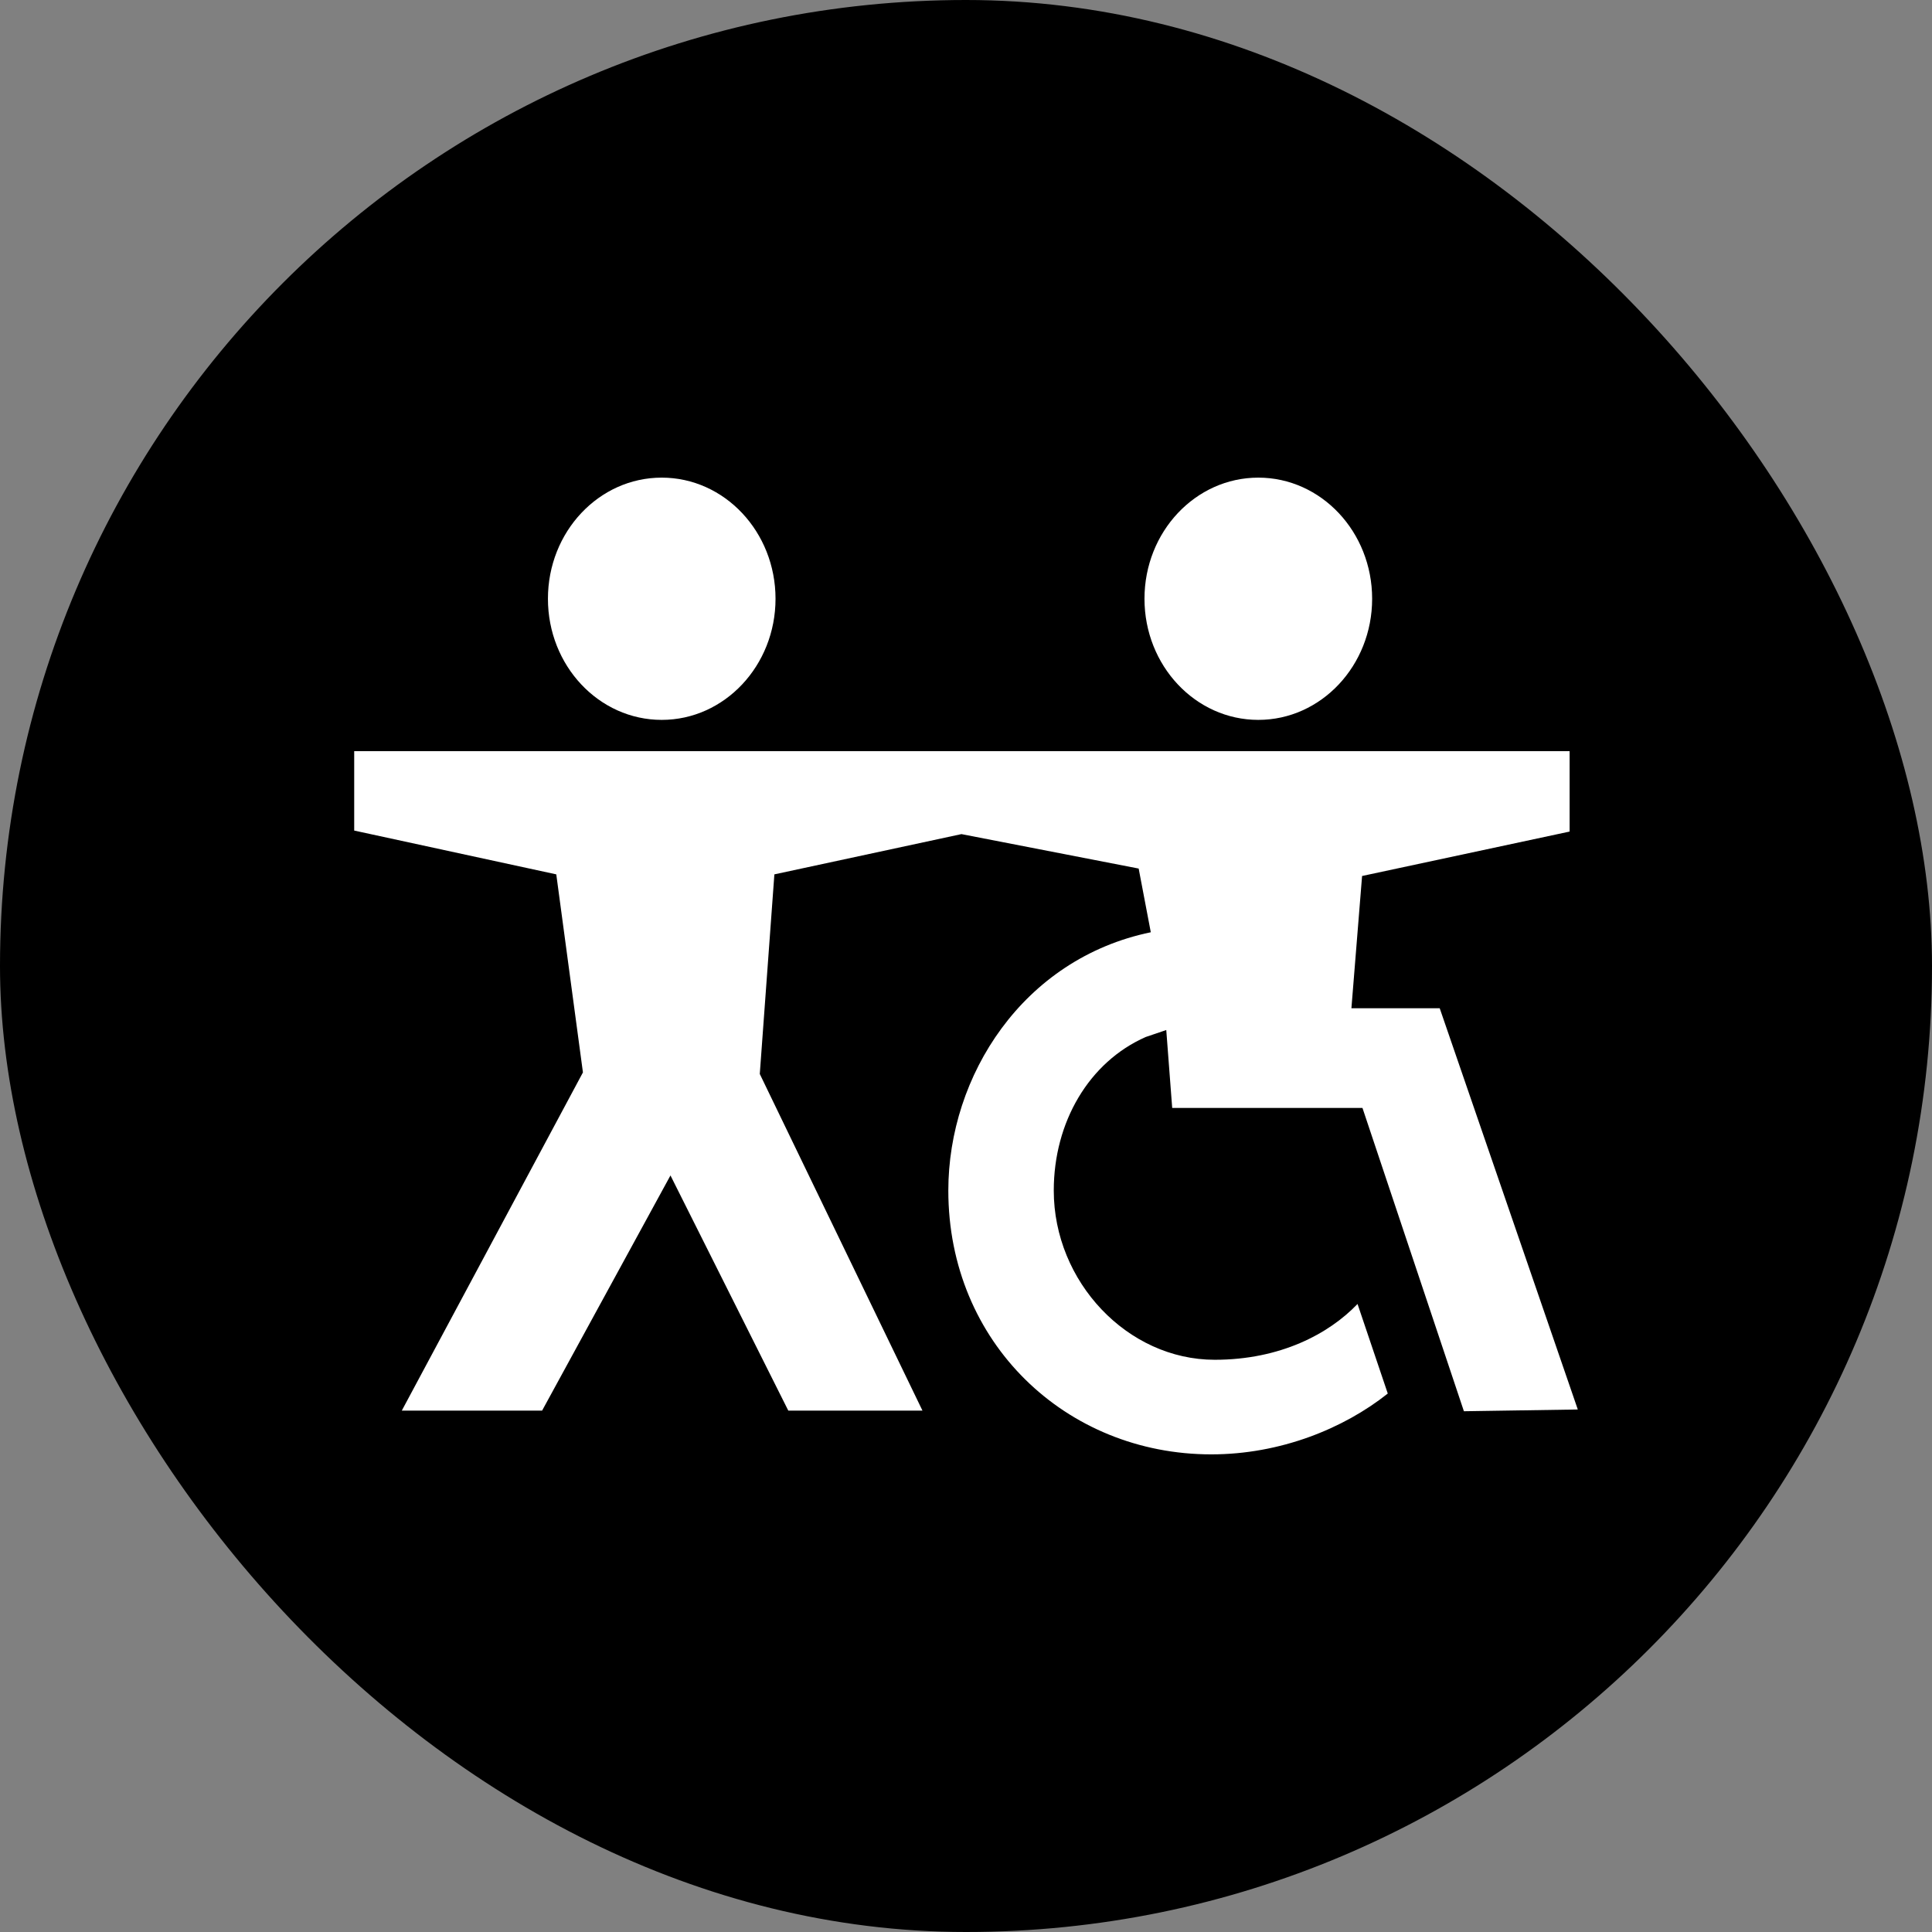
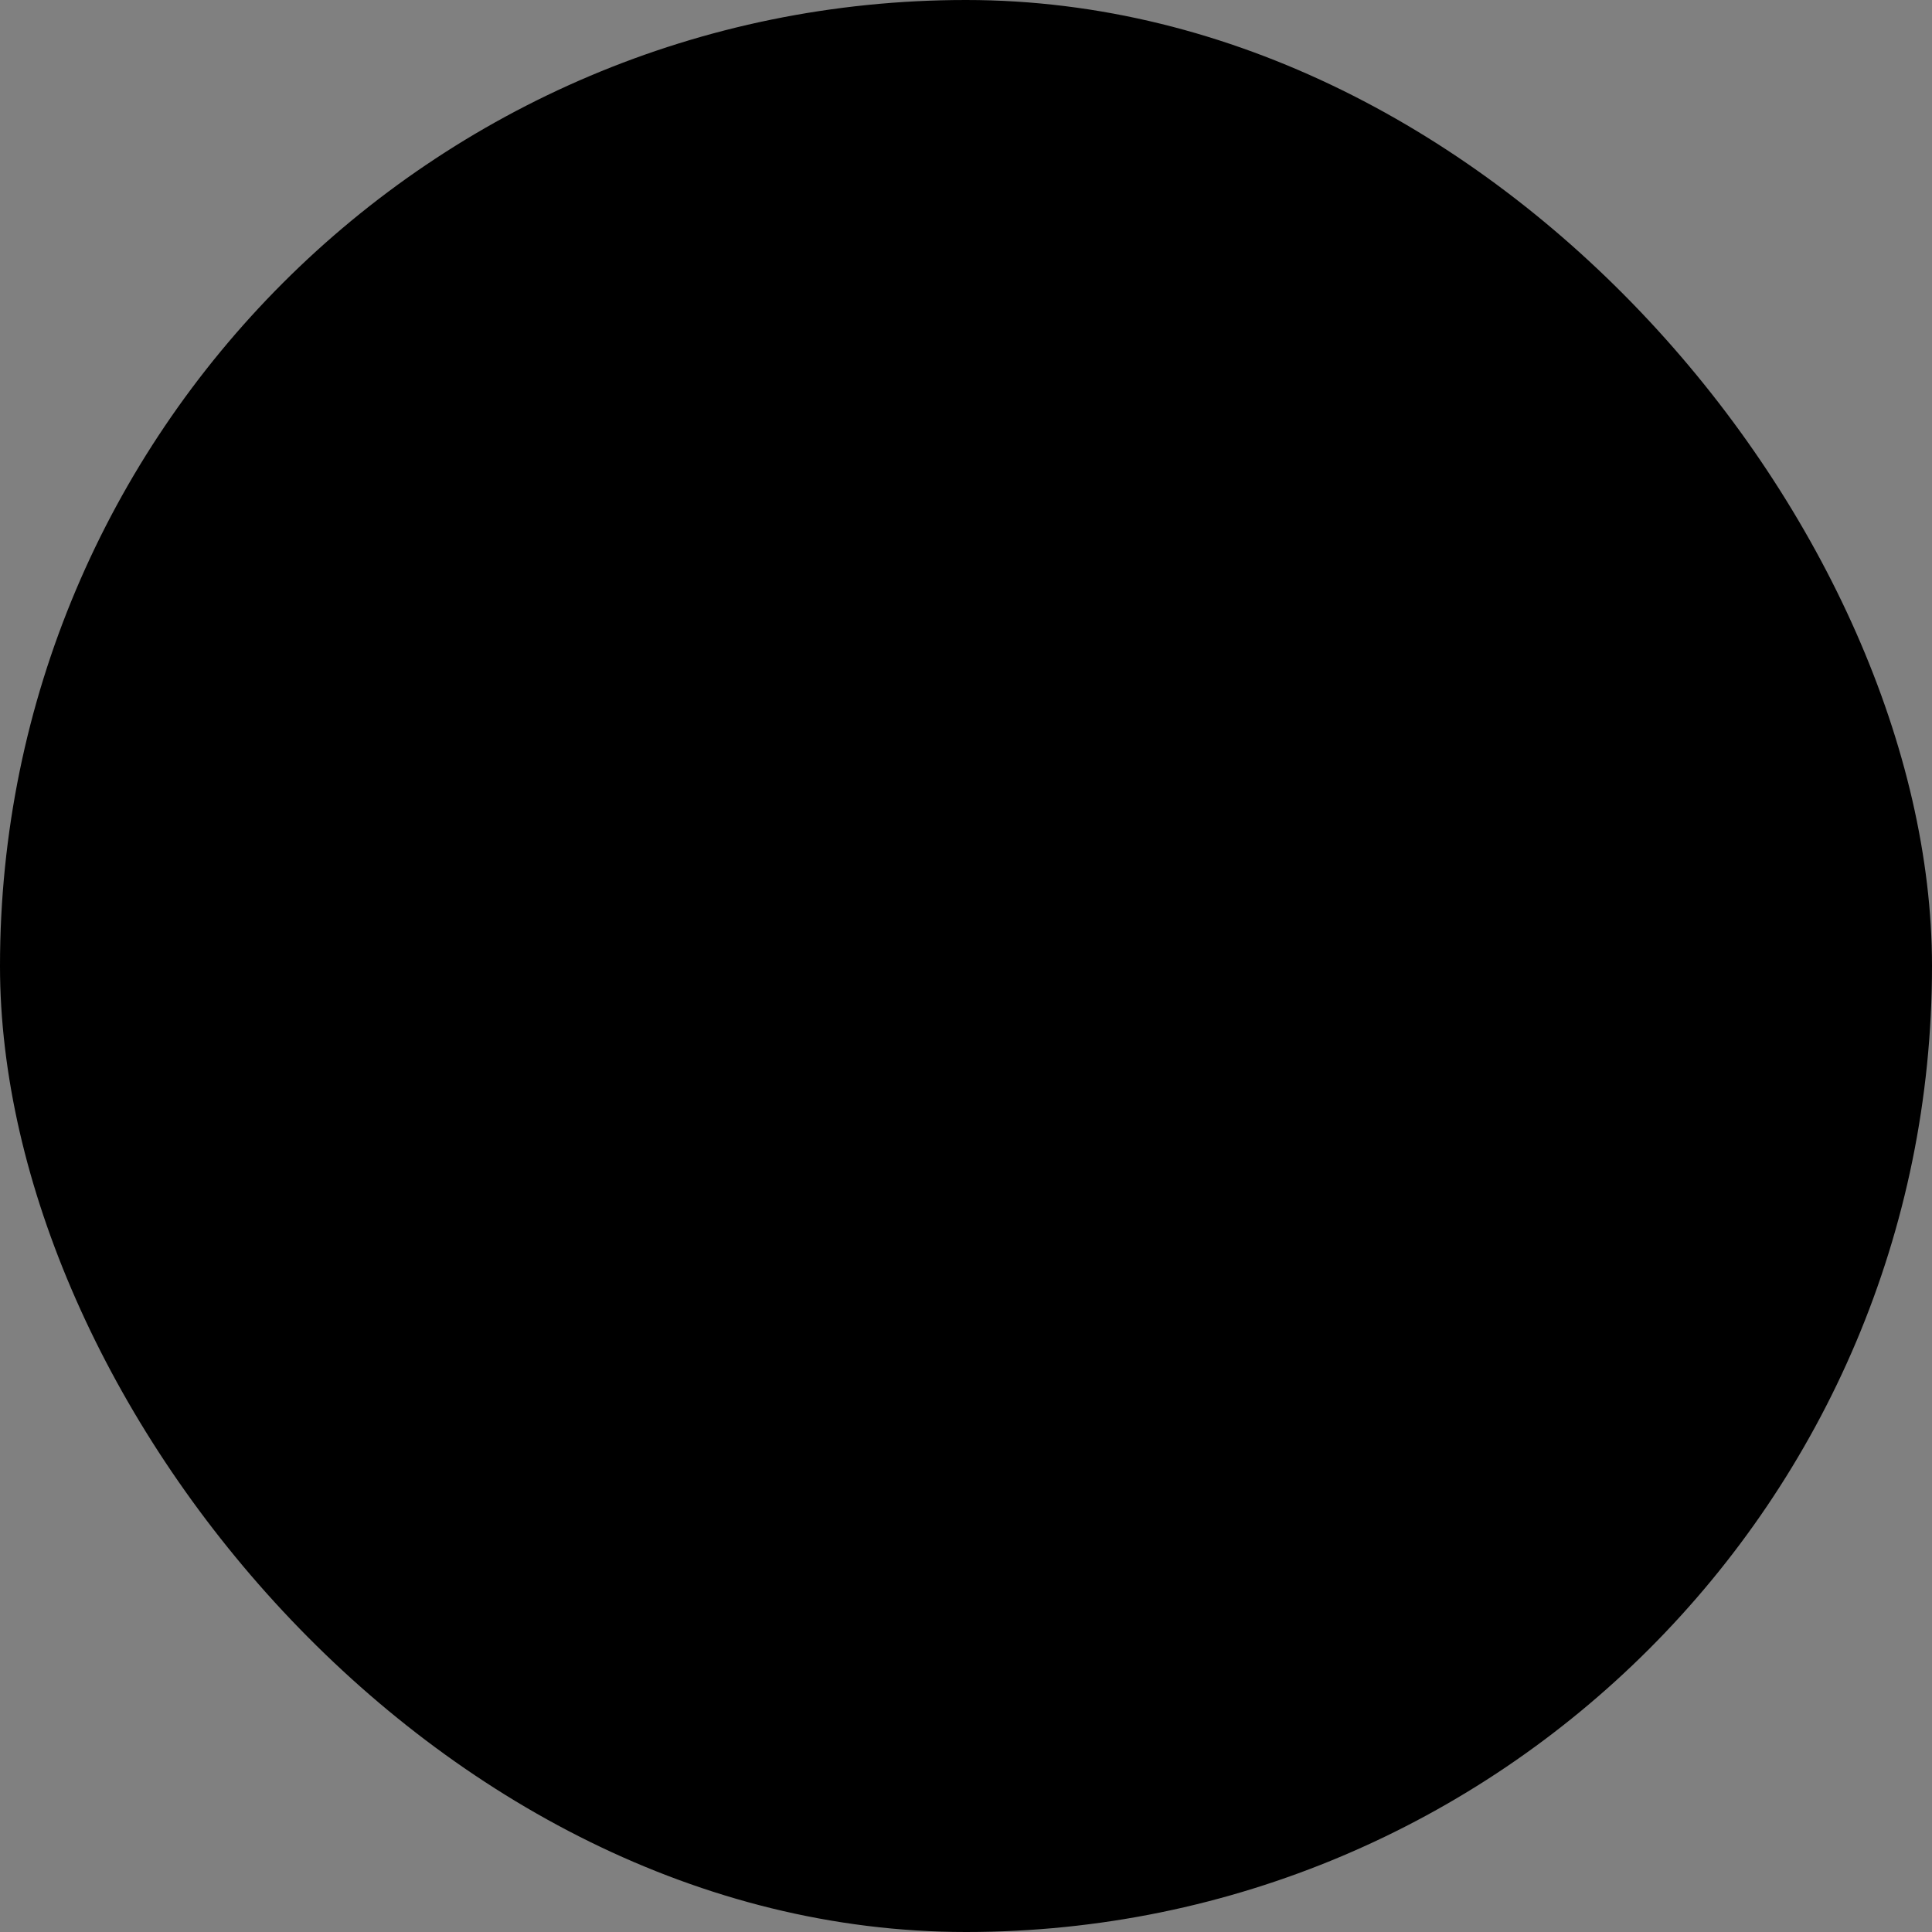
<svg xmlns="http://www.w3.org/2000/svg" width="180" height="180" viewBox="0 0 180 180" fill="none">
  <rect x="0" y="0" width="180" height="180" fill="#808080" stroke="none" />
  <rect width="180" height="180" rx="90" fill="black" />
-   <path d="M146.237 77.475L126.902 81.614L125.908 93.936H134.135L147 131.319L136.389 131.482L126.938 103.225H109.211L108.658 95.965L106.745 96.614C101.454 98.948 98.177 104.547 98.177 110.92C98.177 119.409 105.032 126.687 113.172 126.687C119.276 126.687 123.808 124.278 126.478 121.488L129.296 129.833C125.174 133.109 119.274 135.5 112.854 135.5C99.293 135.5 88.353 125.083 88.353 110.92C88.353 100.234 95.3 89.322 107.217 86.857L106.087 80.921L89.576 77.712L72.147 81.463L70.787 100.058L85.944 131.424H73.444L62.466 109.514L50.506 131.424H37.434L54.311 99.914L51.827 81.462L33 77.382V69.986H146.237V77.475ZM61.65 44.5C67.505 44.5 72.254 49.555 72.254 55.785C72.254 62.014 67.504 67.07 61.65 67.07C55.796 67.07 51.05 62.02 51.05 55.785C51.05 49.55 55.794 44.5 61.65 44.5ZM117.234 44.5C123.09 44.5 127.839 49.555 127.839 55.785C127.839 62.014 123.088 67.07 117.234 67.07C111.38 67.07 106.629 62.02 106.629 55.785C106.629 49.55 111.378 44.5 117.234 44.5Z" fill="white" />
</svg>